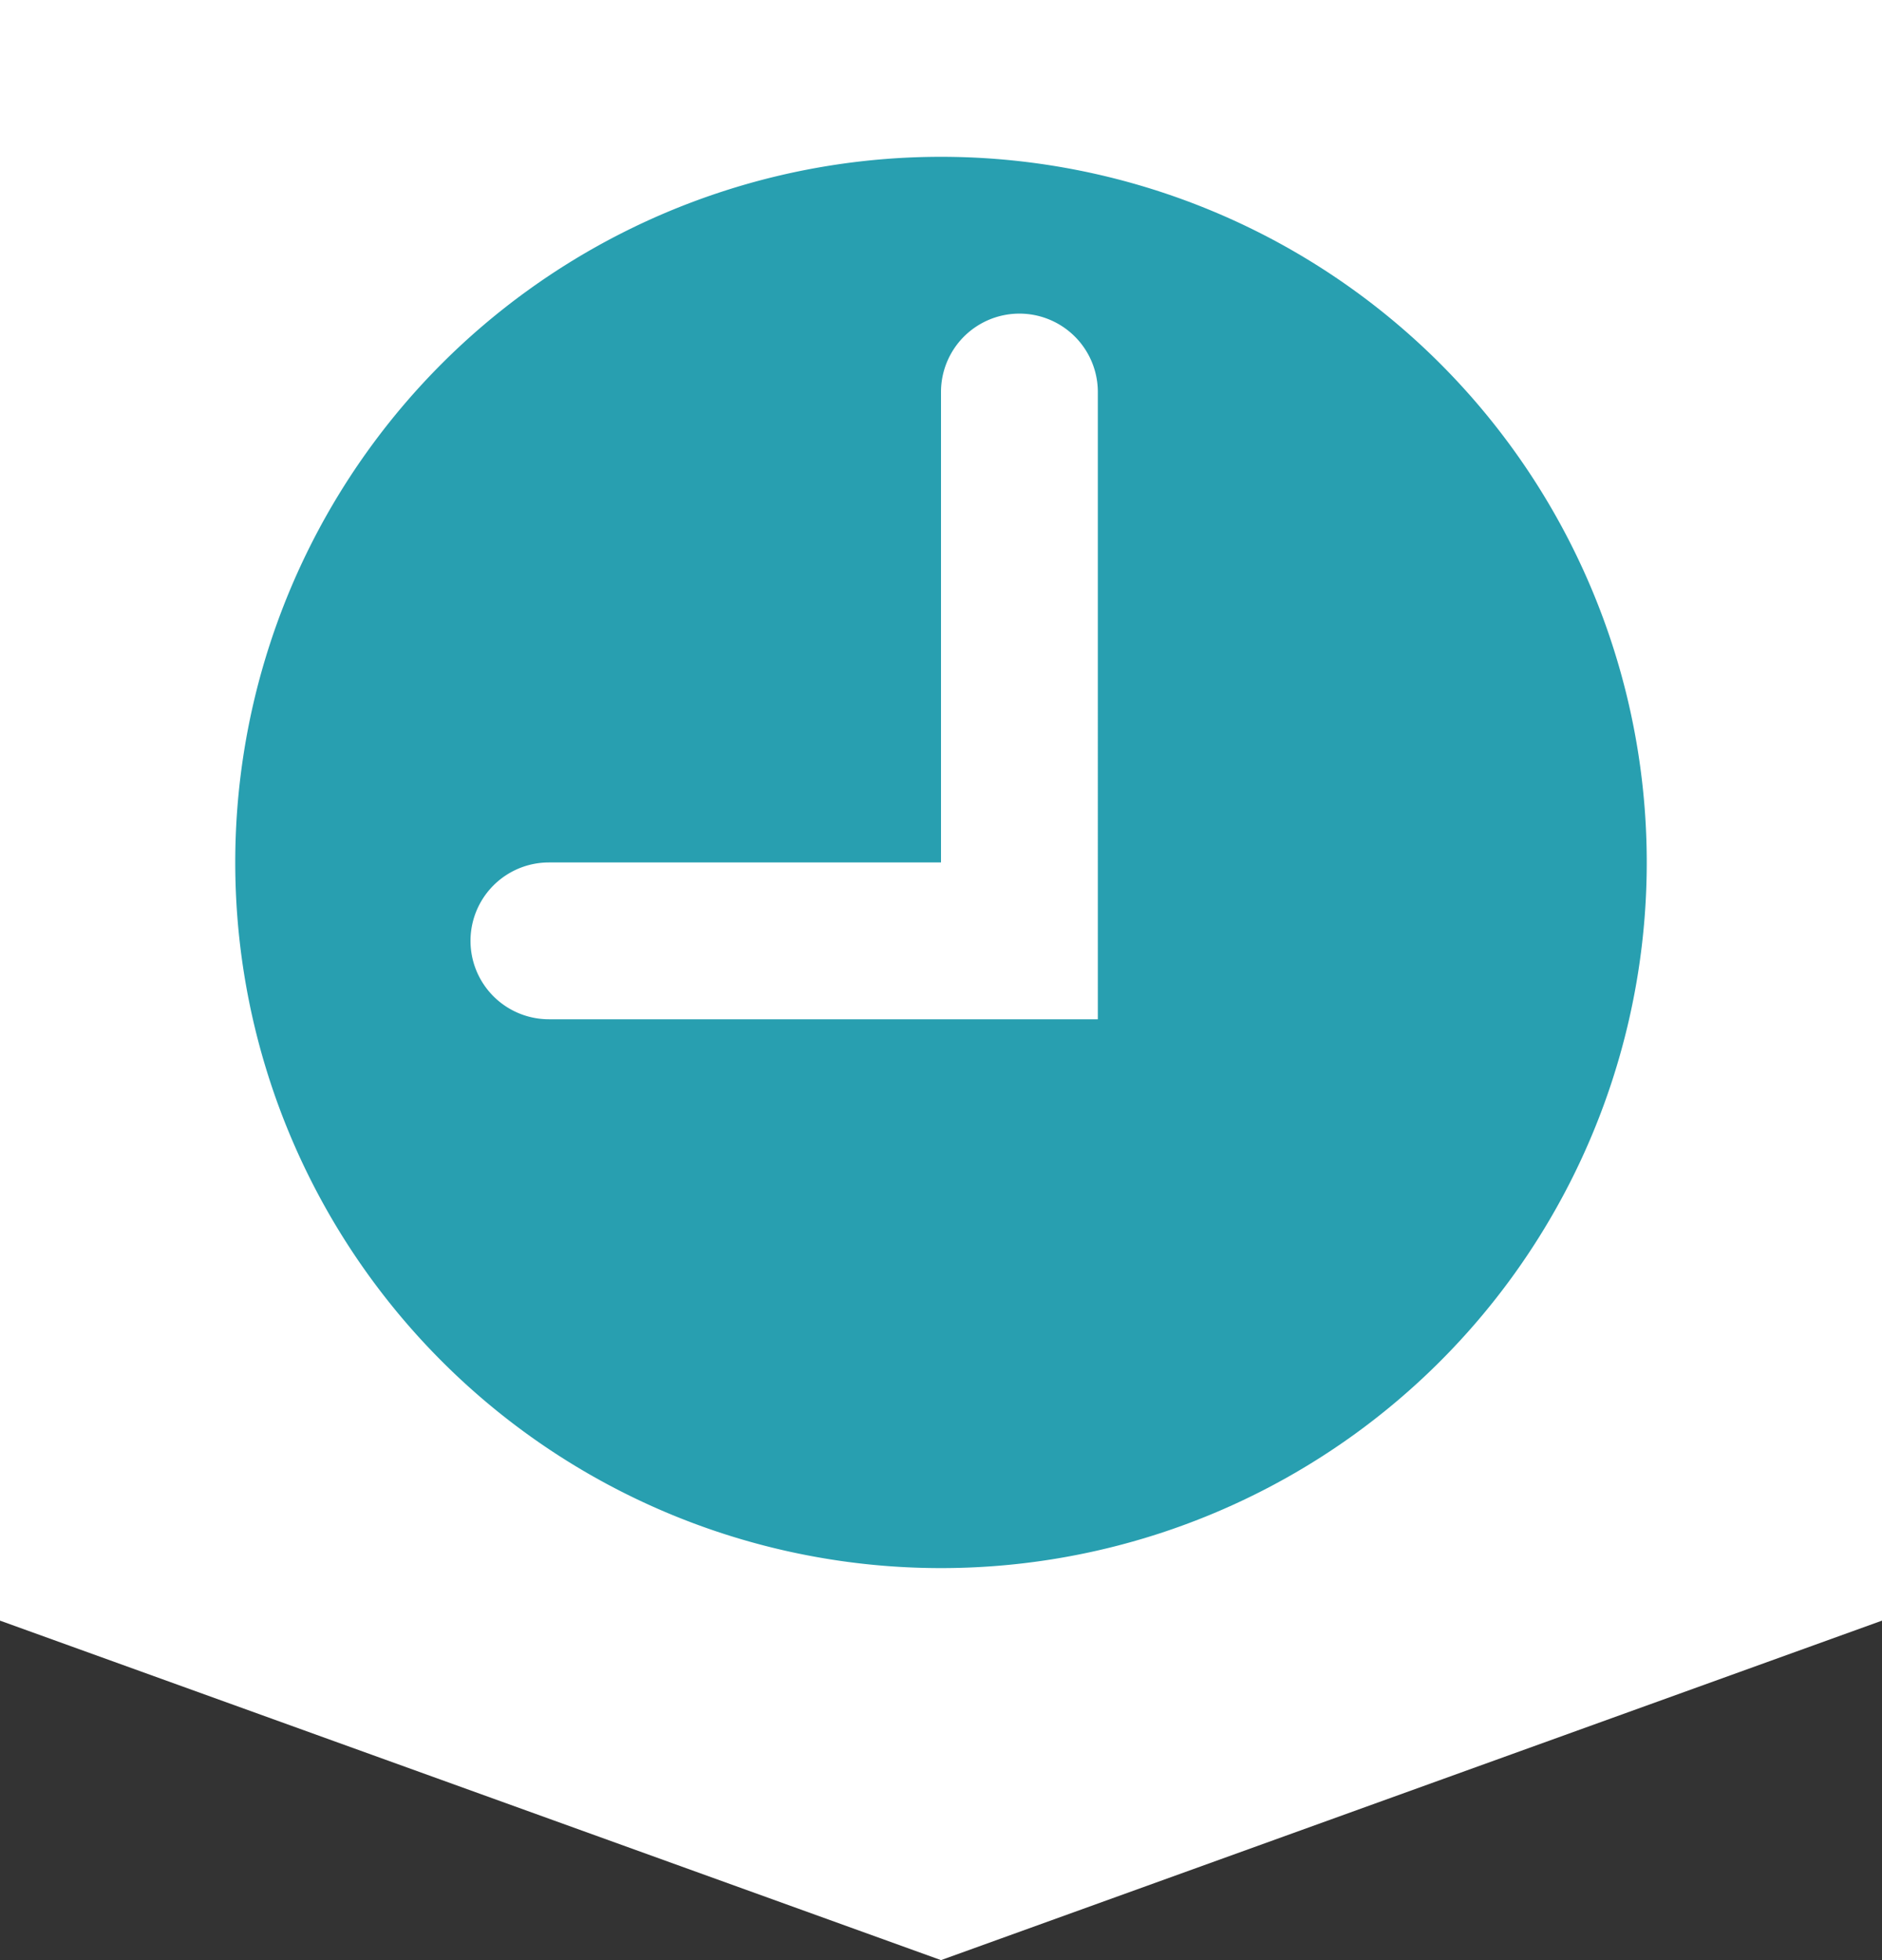
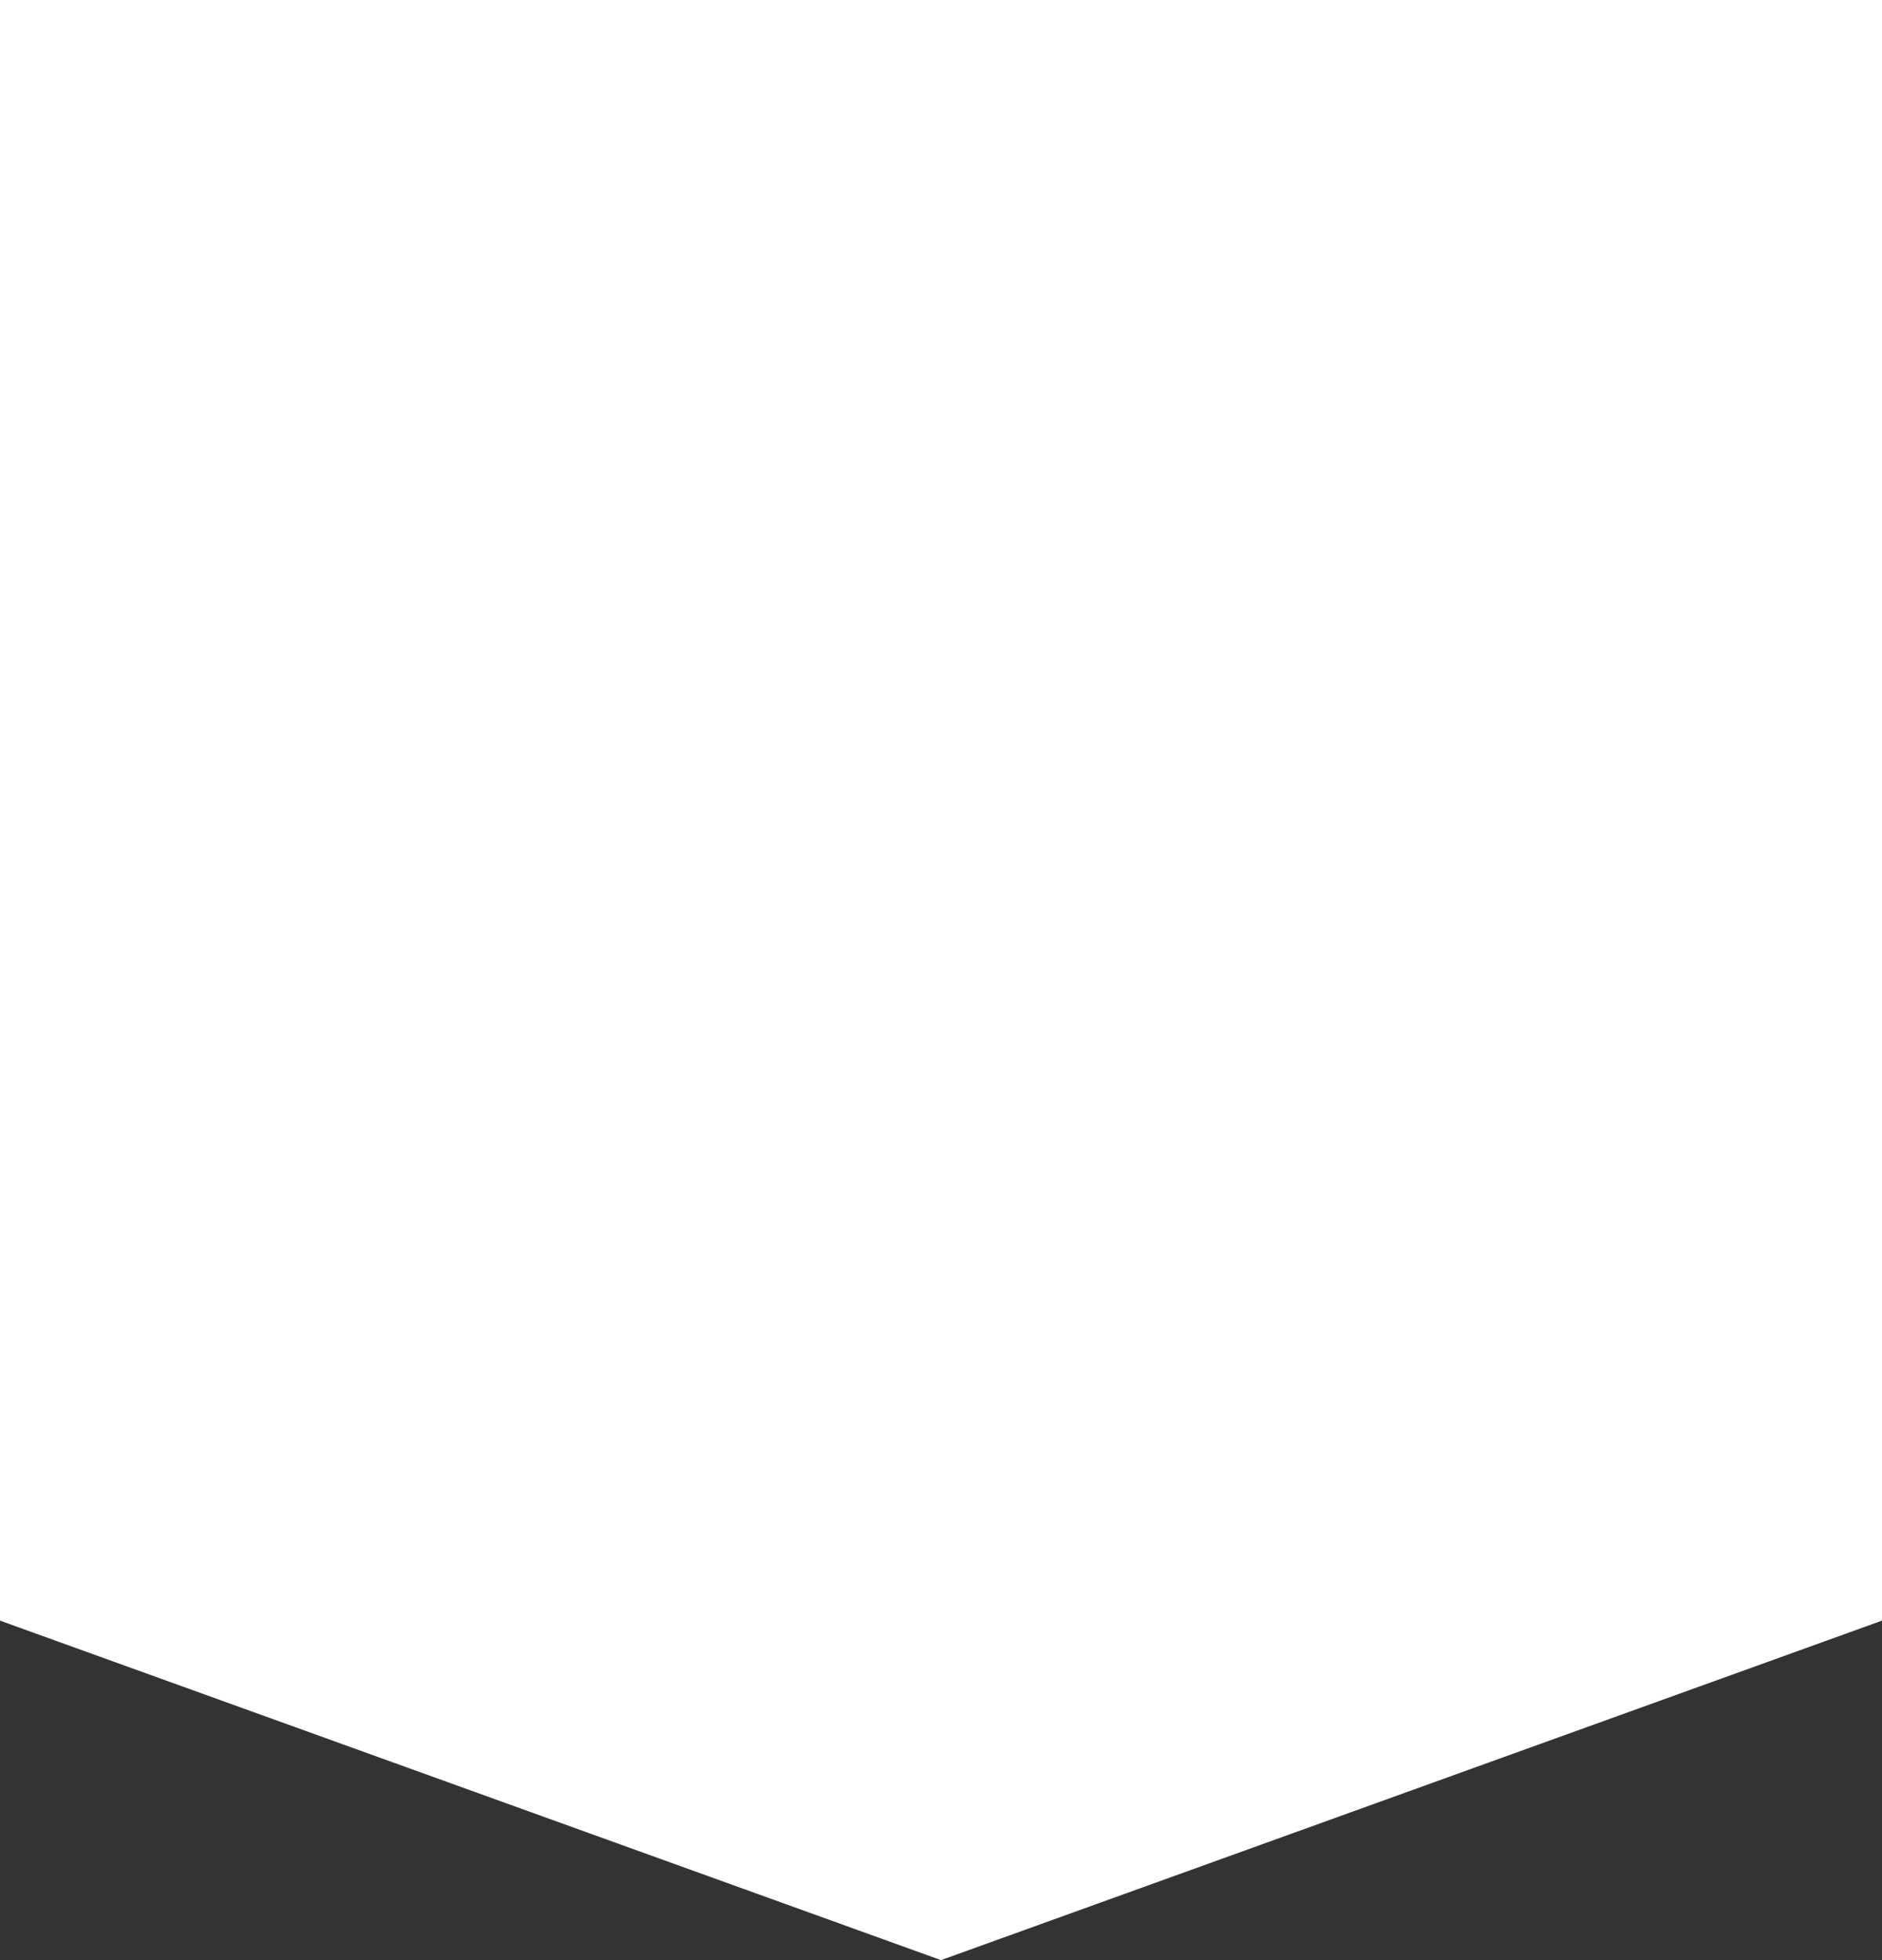
<svg xmlns="http://www.w3.org/2000/svg" width="24" height="25" fill="none">
  <rect width="100%" height="100%" fill="#333333" stroke="none" />
  <path d="M0 0h24v20.67L12 25 0 20.67V0Z" fill="#fff" />
-   <path fill="#D9D9D9" fill-opacity=".01" d="M3 2h18v18H3z" />
-   <path fill-rule="evenodd" clip-rule="evenodd" d="M12 20a9 9 0 1 0 0-18 9 9 0 0 0 0 18Zm2-15a1 1 0 1 0-2 0v6H7a1 1 0 1 0 0 2h7V5Z" fill="#289FB0" />
</svg>